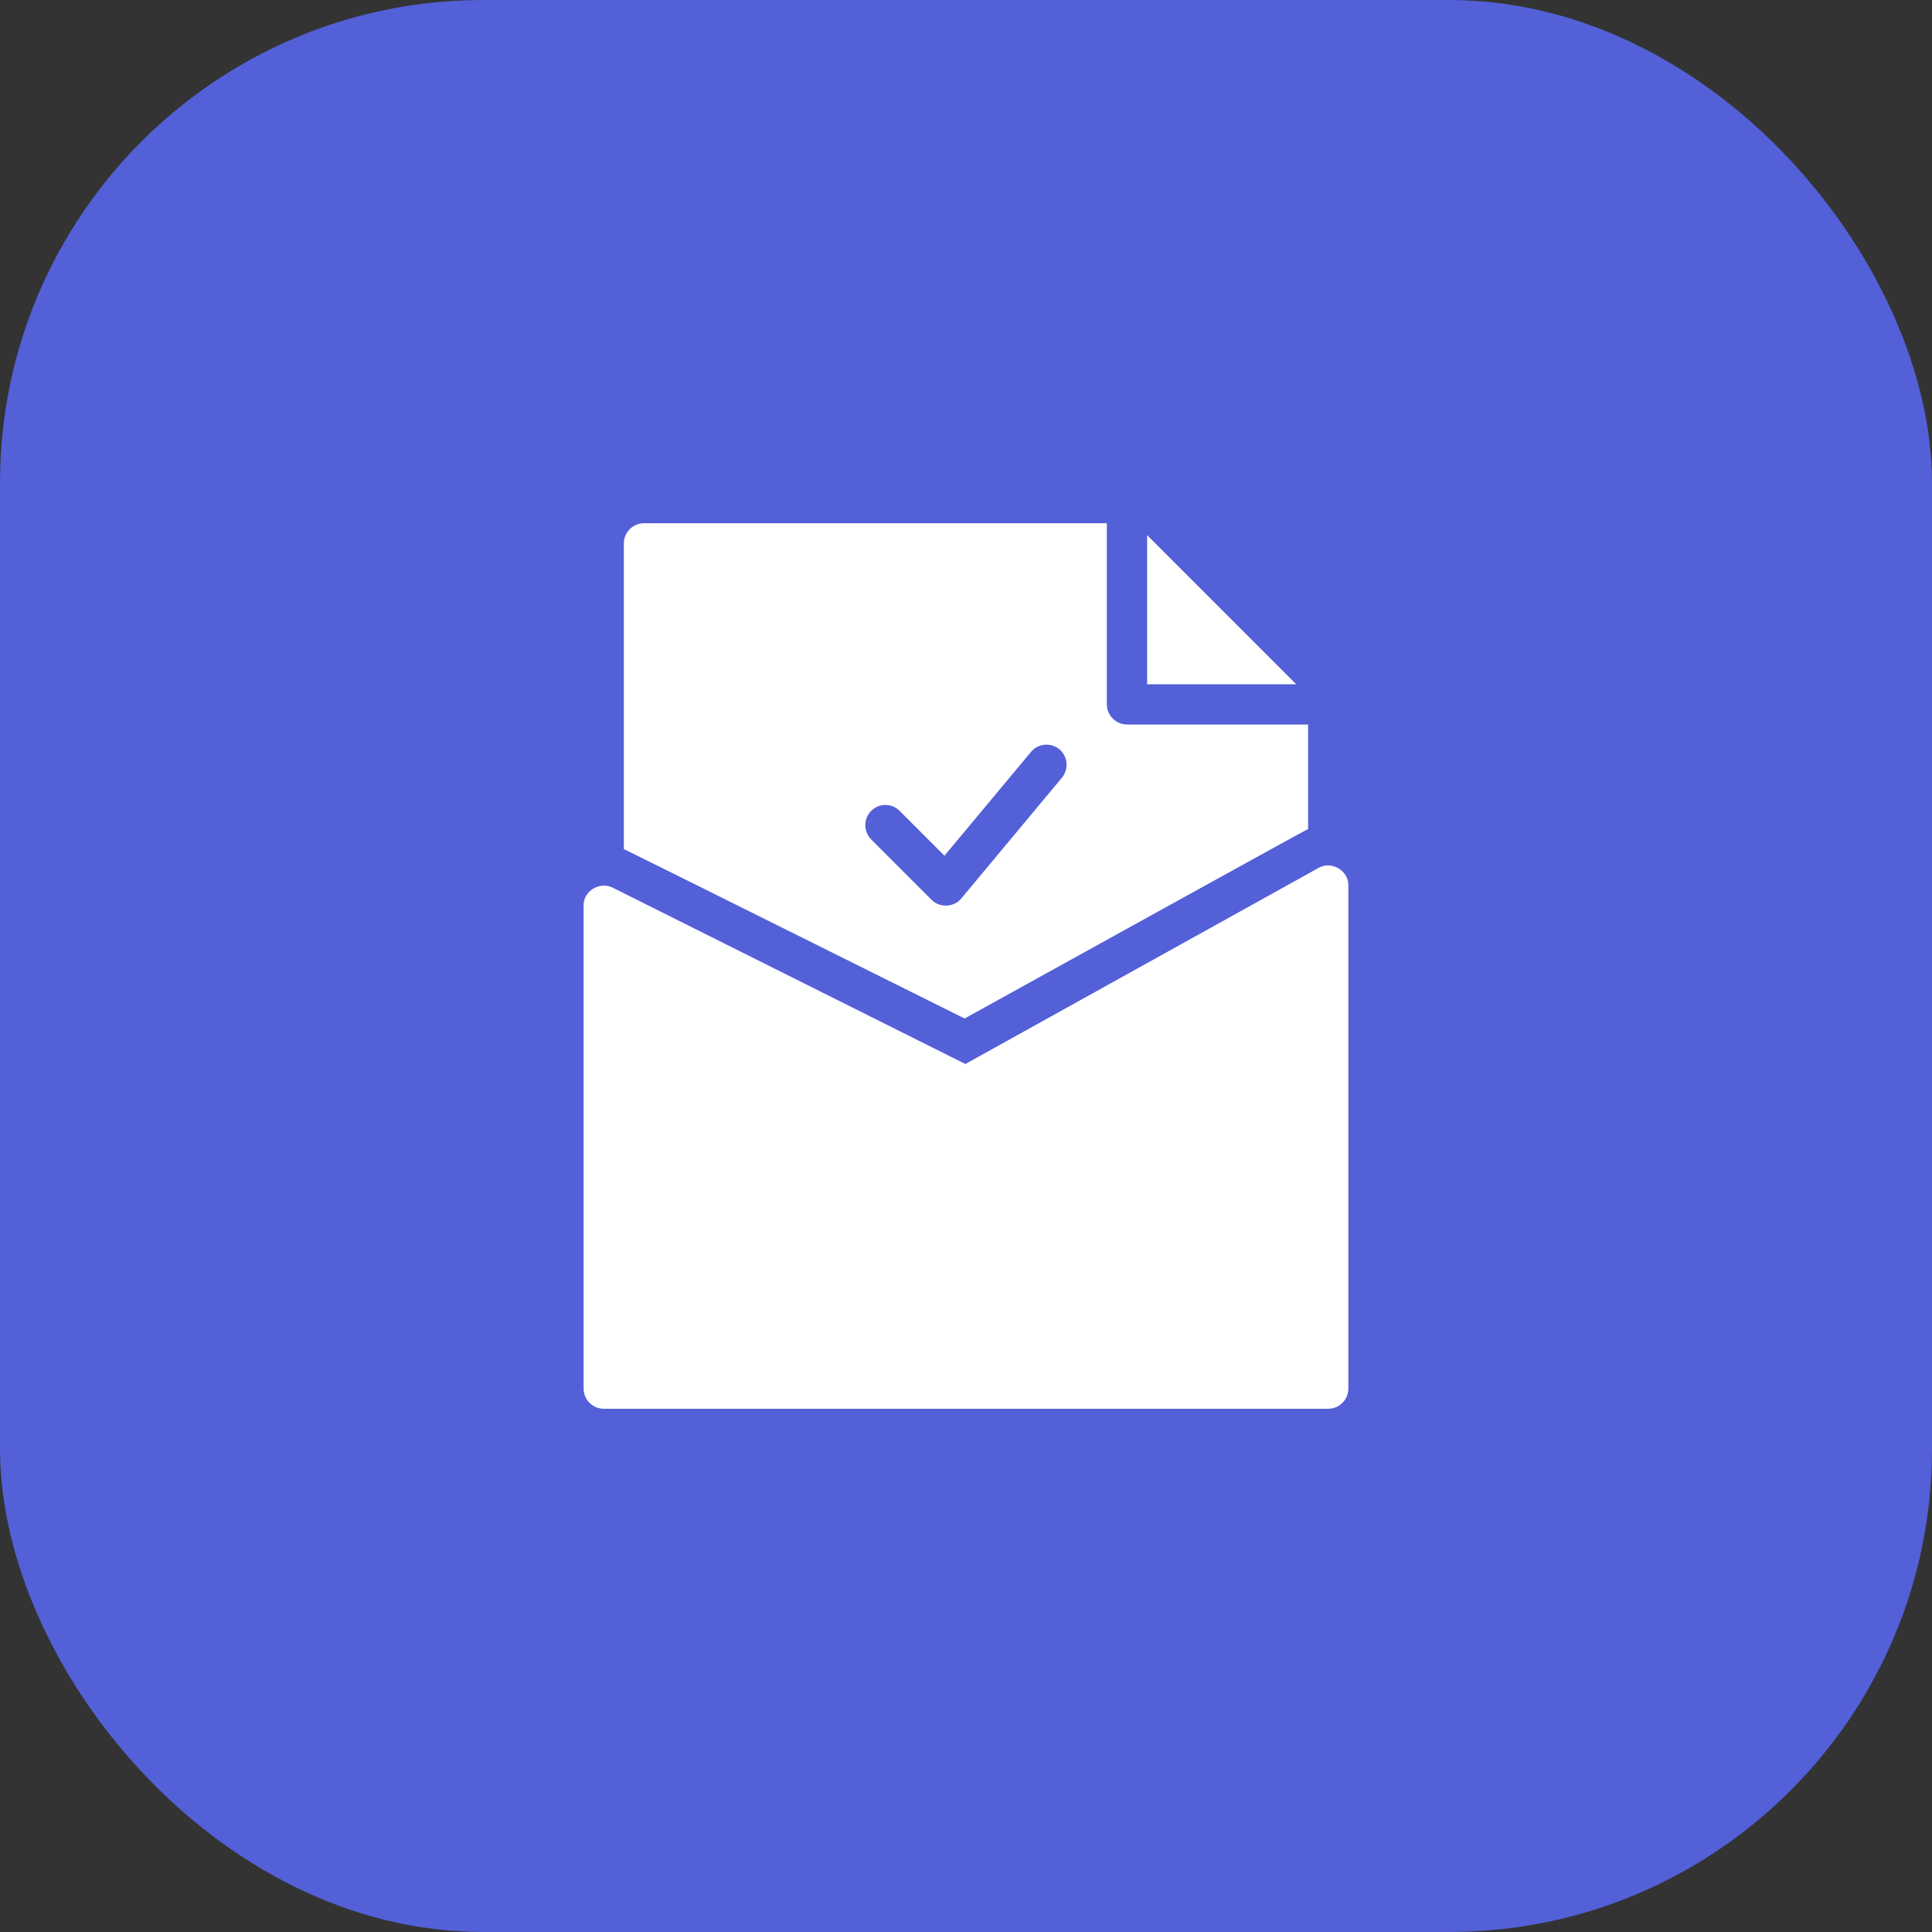
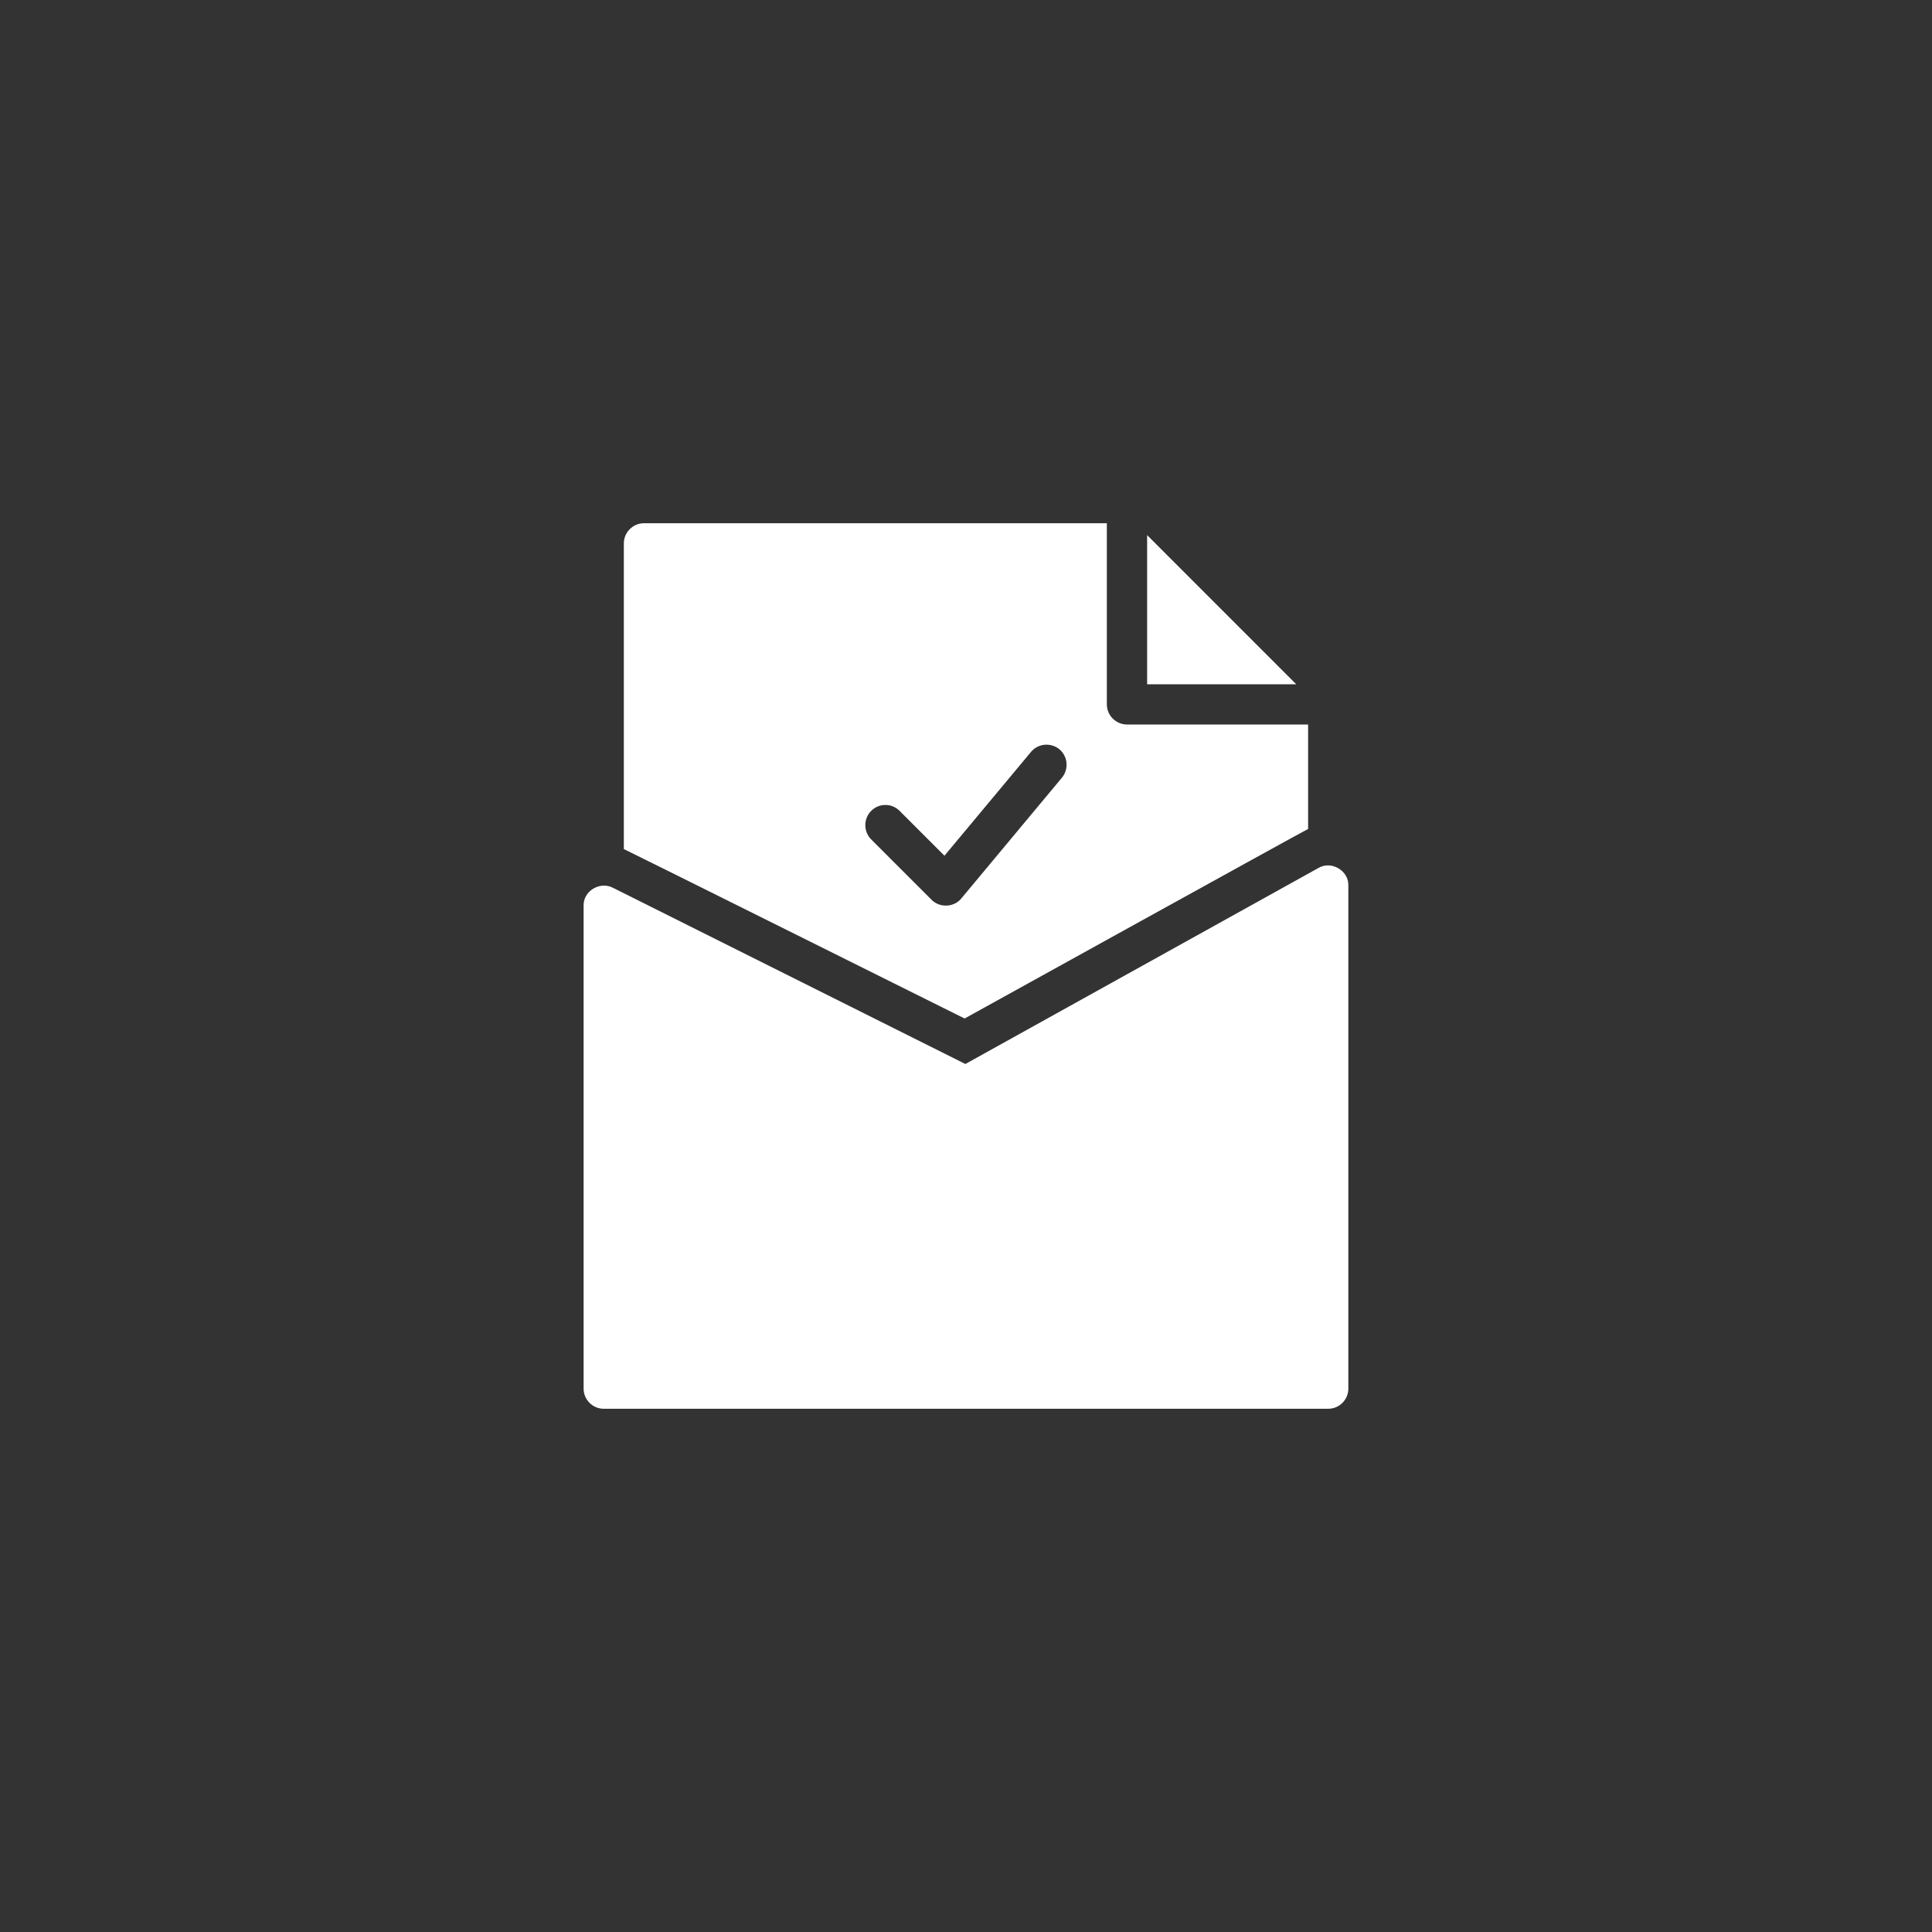
<svg xmlns="http://www.w3.org/2000/svg" width="40" height="40" viewBox="0 0 40 40" fill="none">
  <rect x="0" y="0" width="40" height="40" fill="#333333" stroke="none" />
-   <rect width="40" height="40" rx="10" fill="#5360D8" />
  <path d="M23.75 14.167H26.837L23.75 11.079V14.167ZM12.687 18.379C12.421 18.242 12.075 18.446 12.083 18.75V28.75C12.083 28.979 12.271 29.167 12.5 29.167H27.5C27.729 29.167 27.916 28.979 27.916 28.75V18.333C27.925 18.025 27.562 17.812 27.296 17.971L19.987 22.029L12.687 18.379Z" fill="white" />
  <path d="M12.916 17.579C12.962 17.596 19.971 21.087 19.971 21.087C19.971 21.087 27.017 17.188 27.083 17.163V15H23.333C23.104 15 22.916 14.812 22.916 14.583V10.833H13.333C13.104 10.833 12.916 11.021 12.916 11.25V17.579ZM18.037 16.788C18.076 16.749 18.122 16.718 18.172 16.697C18.223 16.676 18.276 16.666 18.331 16.666C18.386 16.666 18.44 16.676 18.49 16.697C18.541 16.718 18.586 16.749 18.625 16.788L19.554 17.717L21.346 15.567C21.491 15.392 21.754 15.367 21.933 15.512C22.108 15.658 22.133 15.921 21.987 16.1L19.904 18.6C19.754 18.788 19.454 18.8 19.287 18.629L18.037 17.379C17.875 17.217 17.875 16.95 18.037 16.788Z" fill="white" />
</svg>